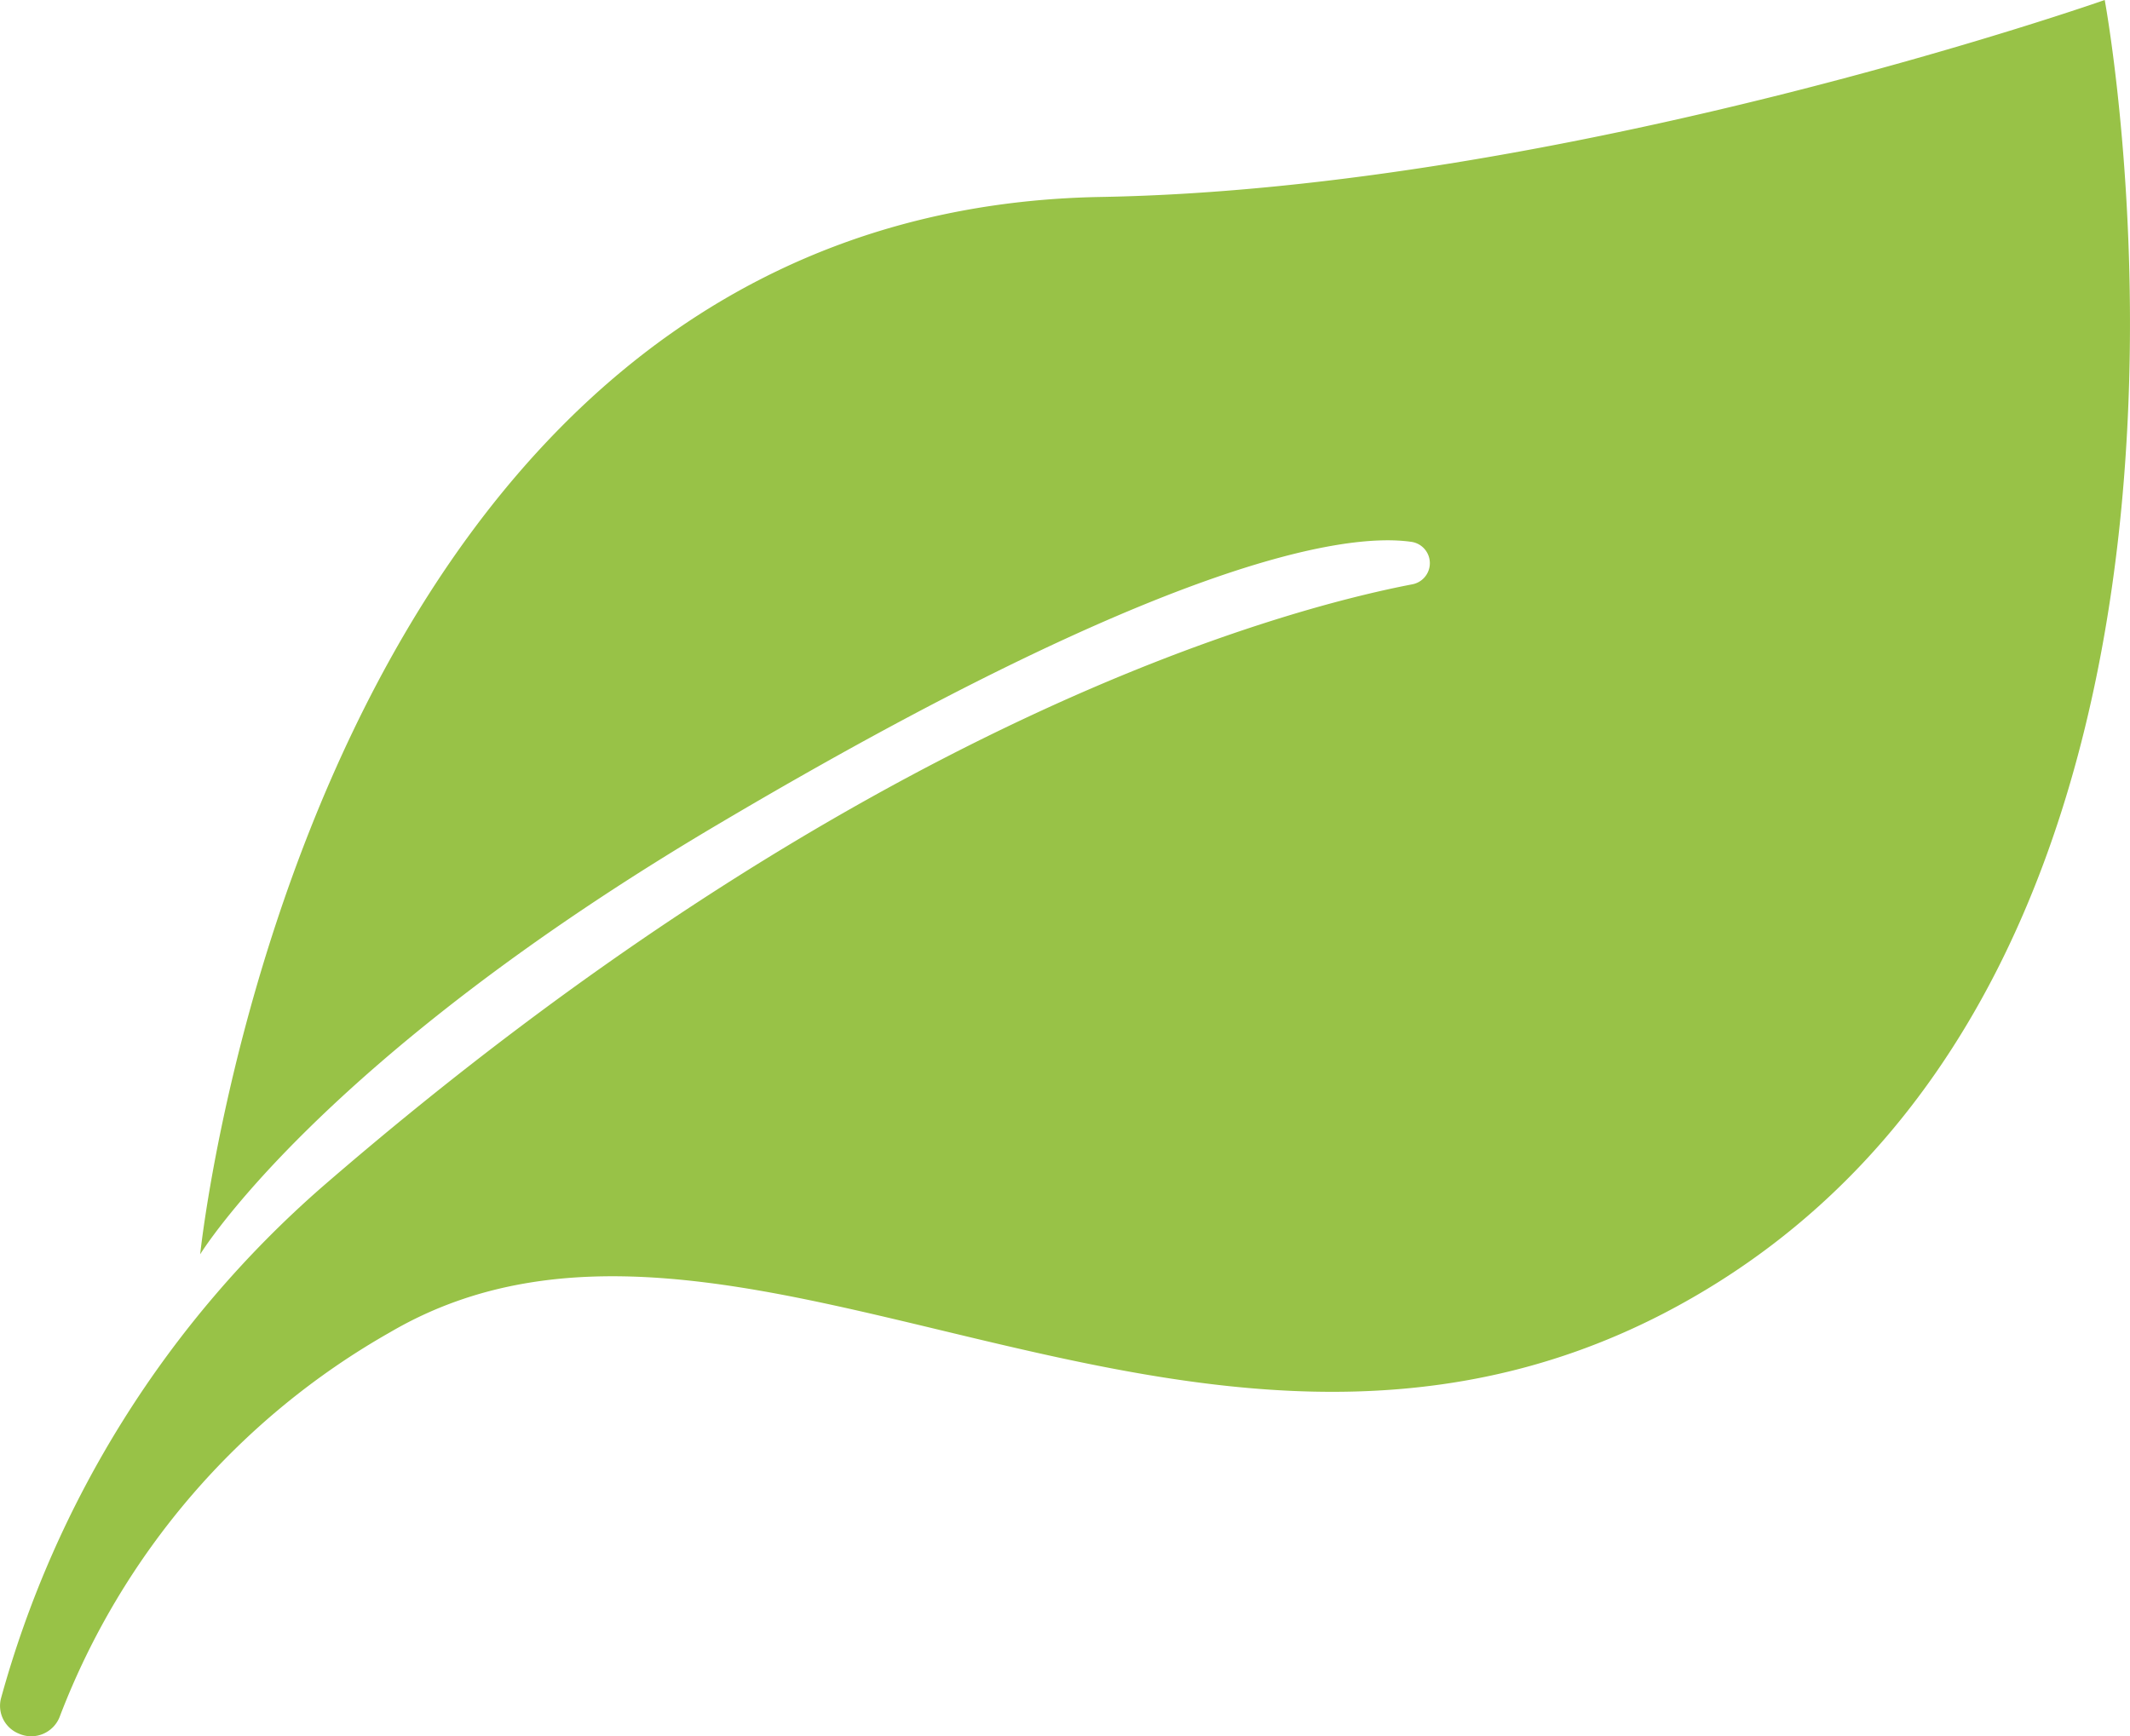
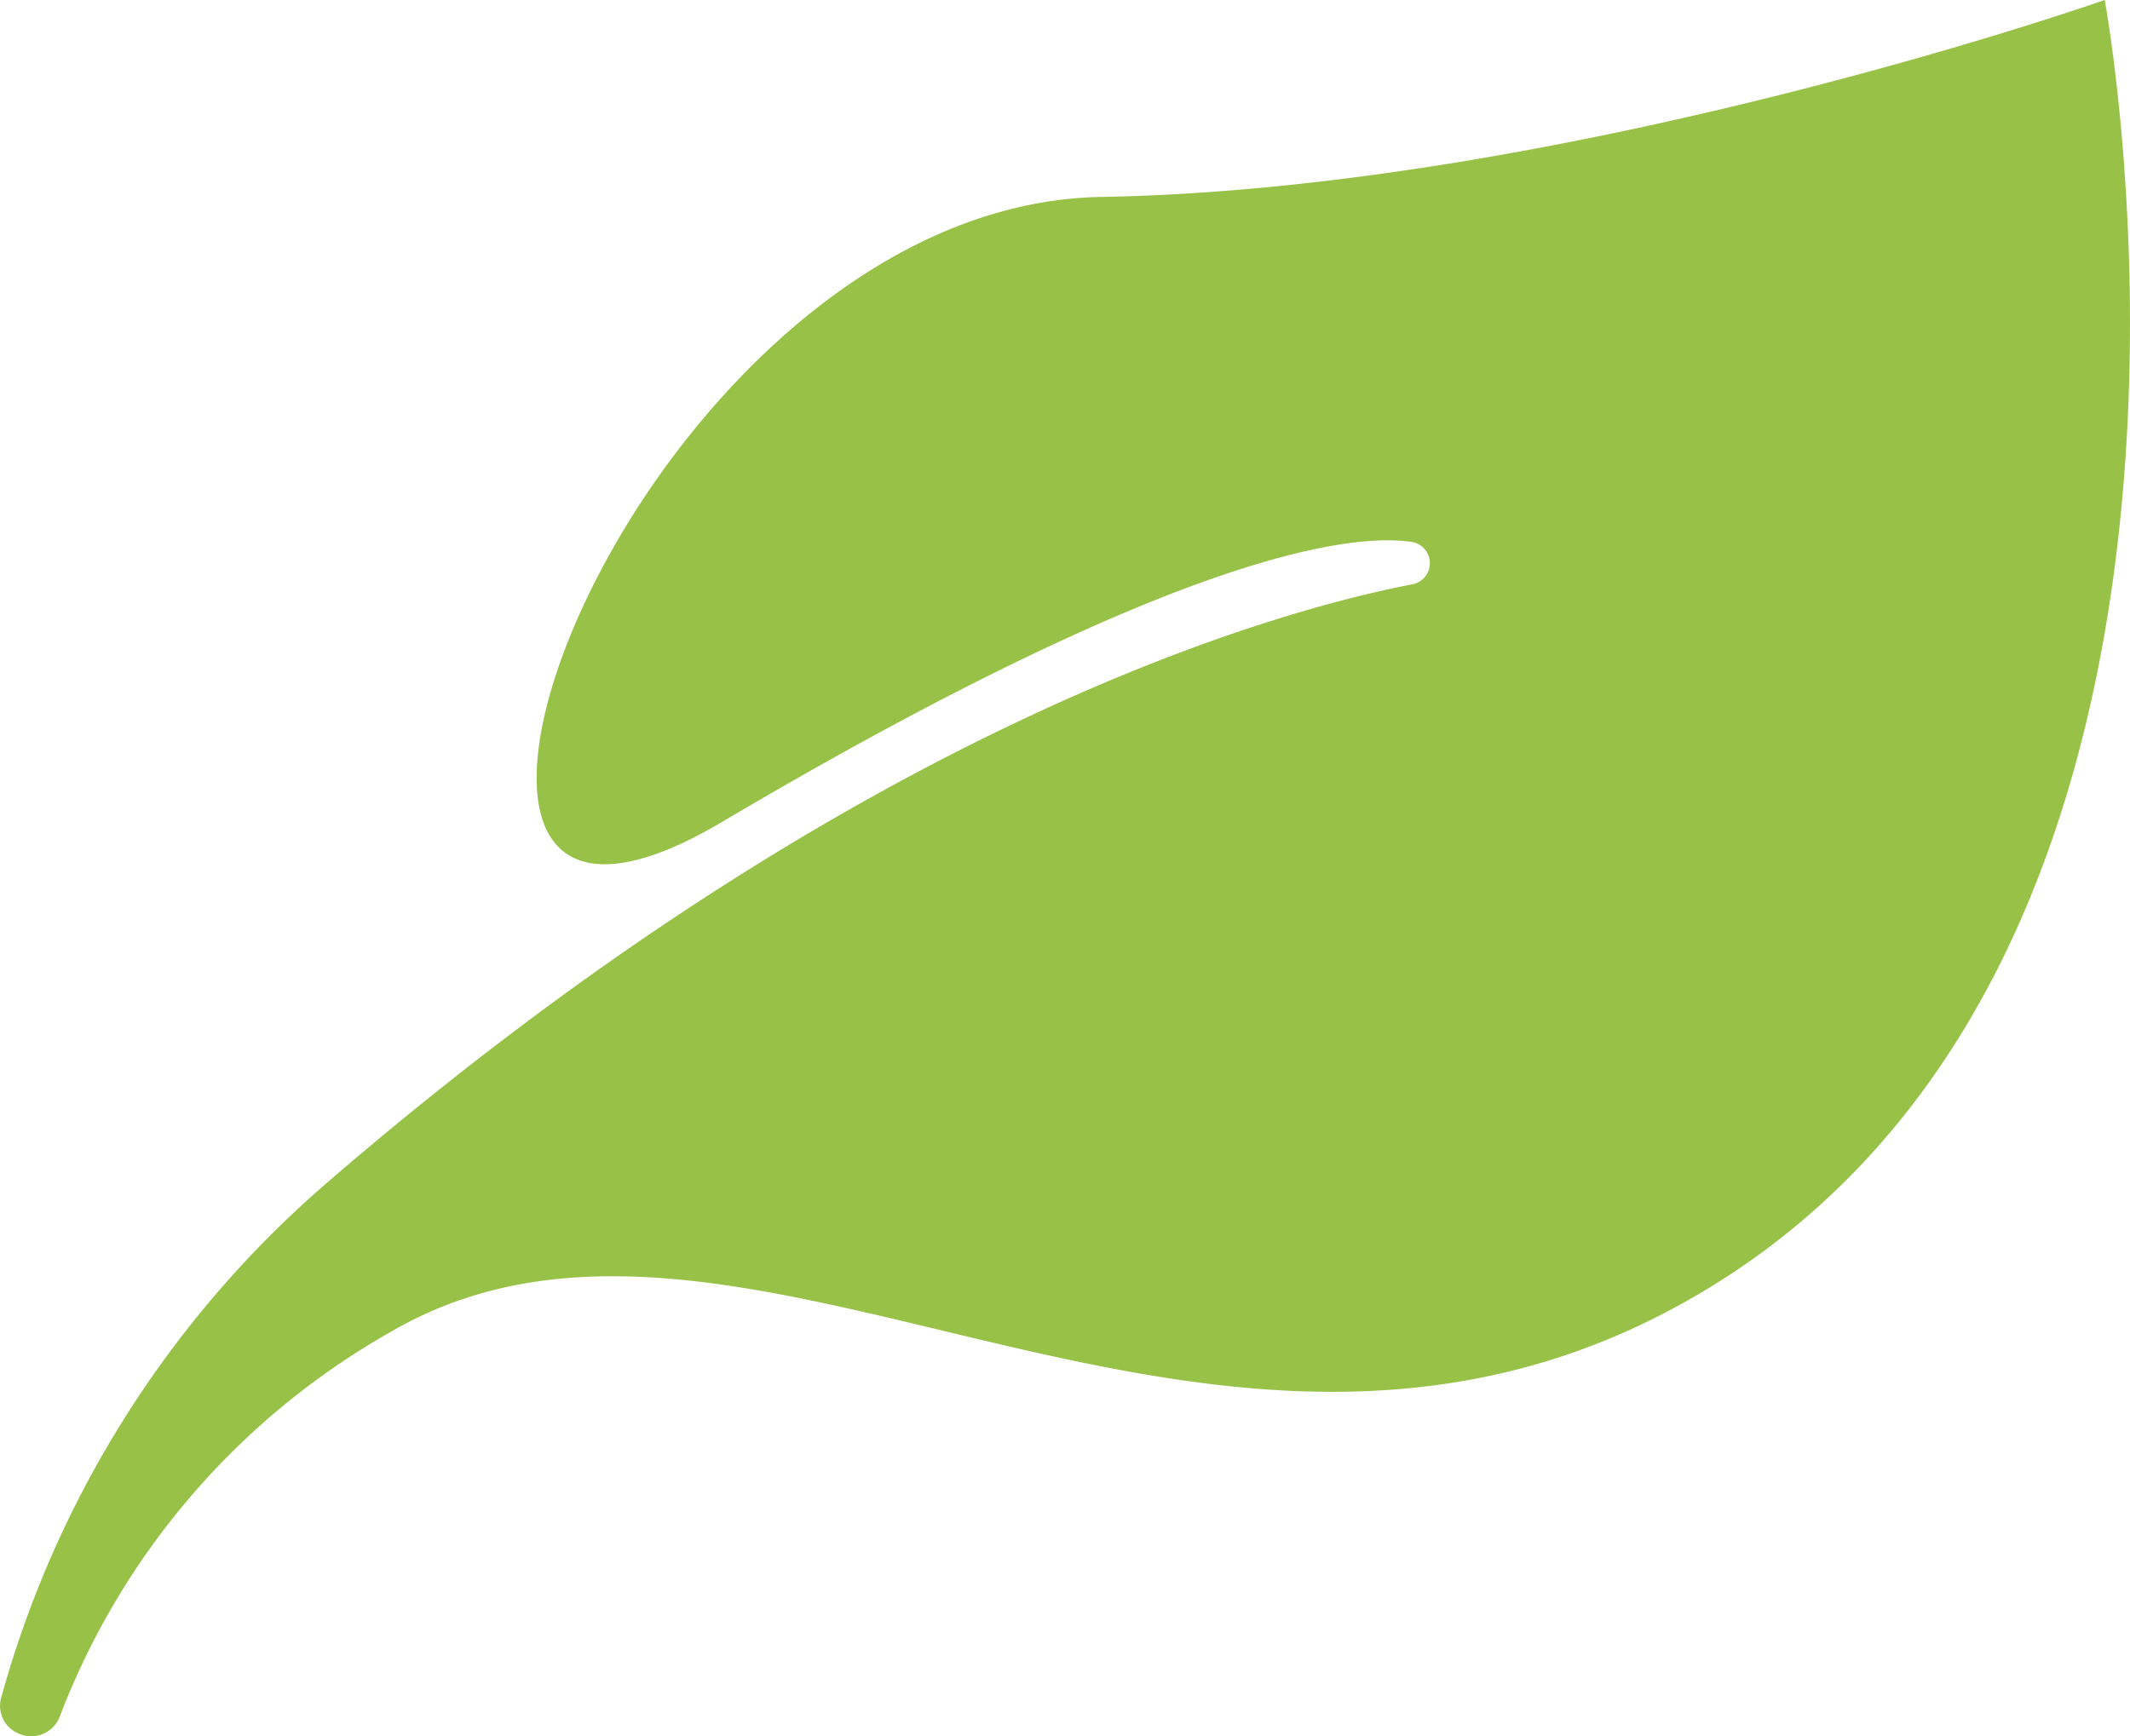
<svg xmlns="http://www.w3.org/2000/svg" viewBox="0 0 113.75 92.75">
  <defs>
    <style>.cls-1{fill:#98c247;}</style>
  </defs>
  <g id="Ebene_2" data-name="Ebene 2">
    <g id="Logos">
-       <path class="cls-1" d="M1,92.6a1.63,1.63,0,0,0,2.2-.93,40,40,0,0,1,17.62-20.5c18.44-10.81,42.64,12.1,68-1C122.23,52.86,112.4,0,112.4,0S83.73,10.08,58.81,10.52C16.44,11.25,10.69,67,10.69,67S17,56.62,38.5,43.94c23.67-14,33.3-15.5,36.85-15a1.15,1.15,0,0,1,.08,2.27c-6.82,1.31-29.5,7.3-58.26,32.22A56,56,0,0,0,.05,90.73,1.6,1.6,0,0,0,1,92.6Z" />
+       <path class="cls-1" d="M1,92.6a1.63,1.63,0,0,0,2.2-.93,40,40,0,0,1,17.62-20.5c18.44-10.81,42.64,12.1,68-1C122.23,52.86,112.4,0,112.4,0S83.73,10.08,58.81,10.52S17,56.62,38.5,43.94c23.67-14,33.3-15.5,36.85-15a1.15,1.15,0,0,1,.08,2.27c-6.82,1.31-29.5,7.3-58.26,32.22A56,56,0,0,0,.05,90.73,1.6,1.6,0,0,0,1,92.6Z" />
    </g>
  </g>
</svg>